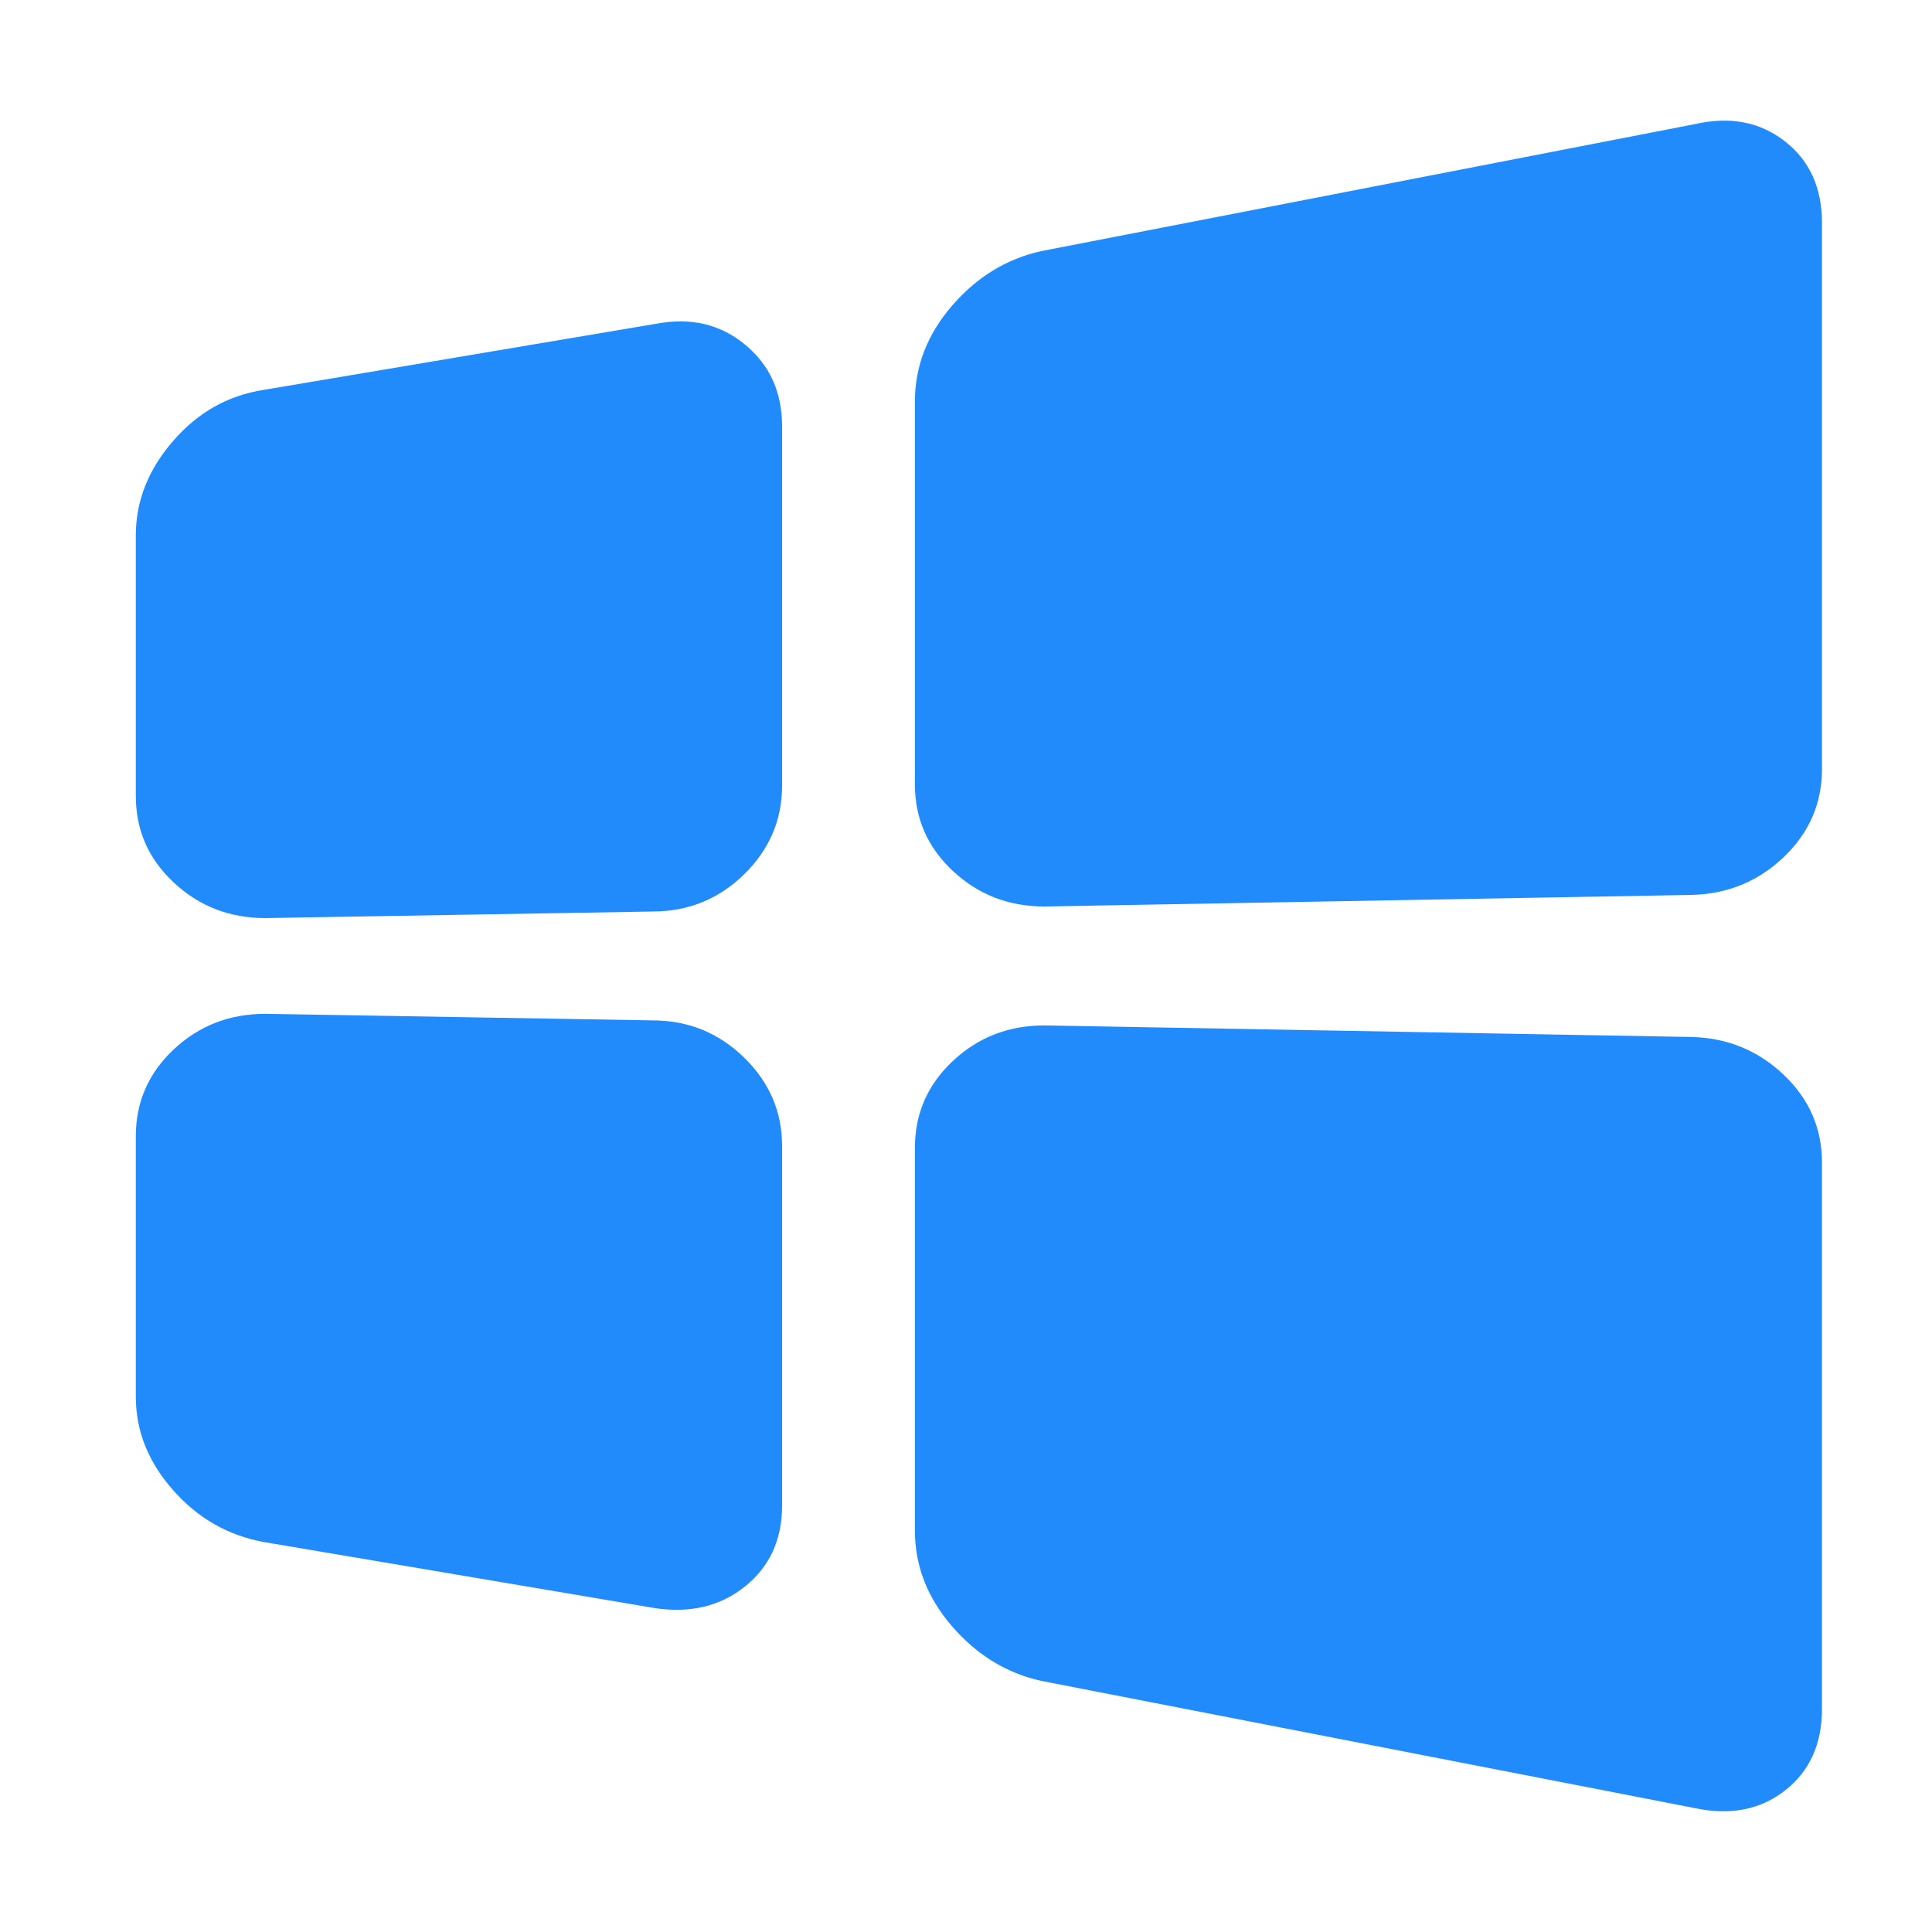
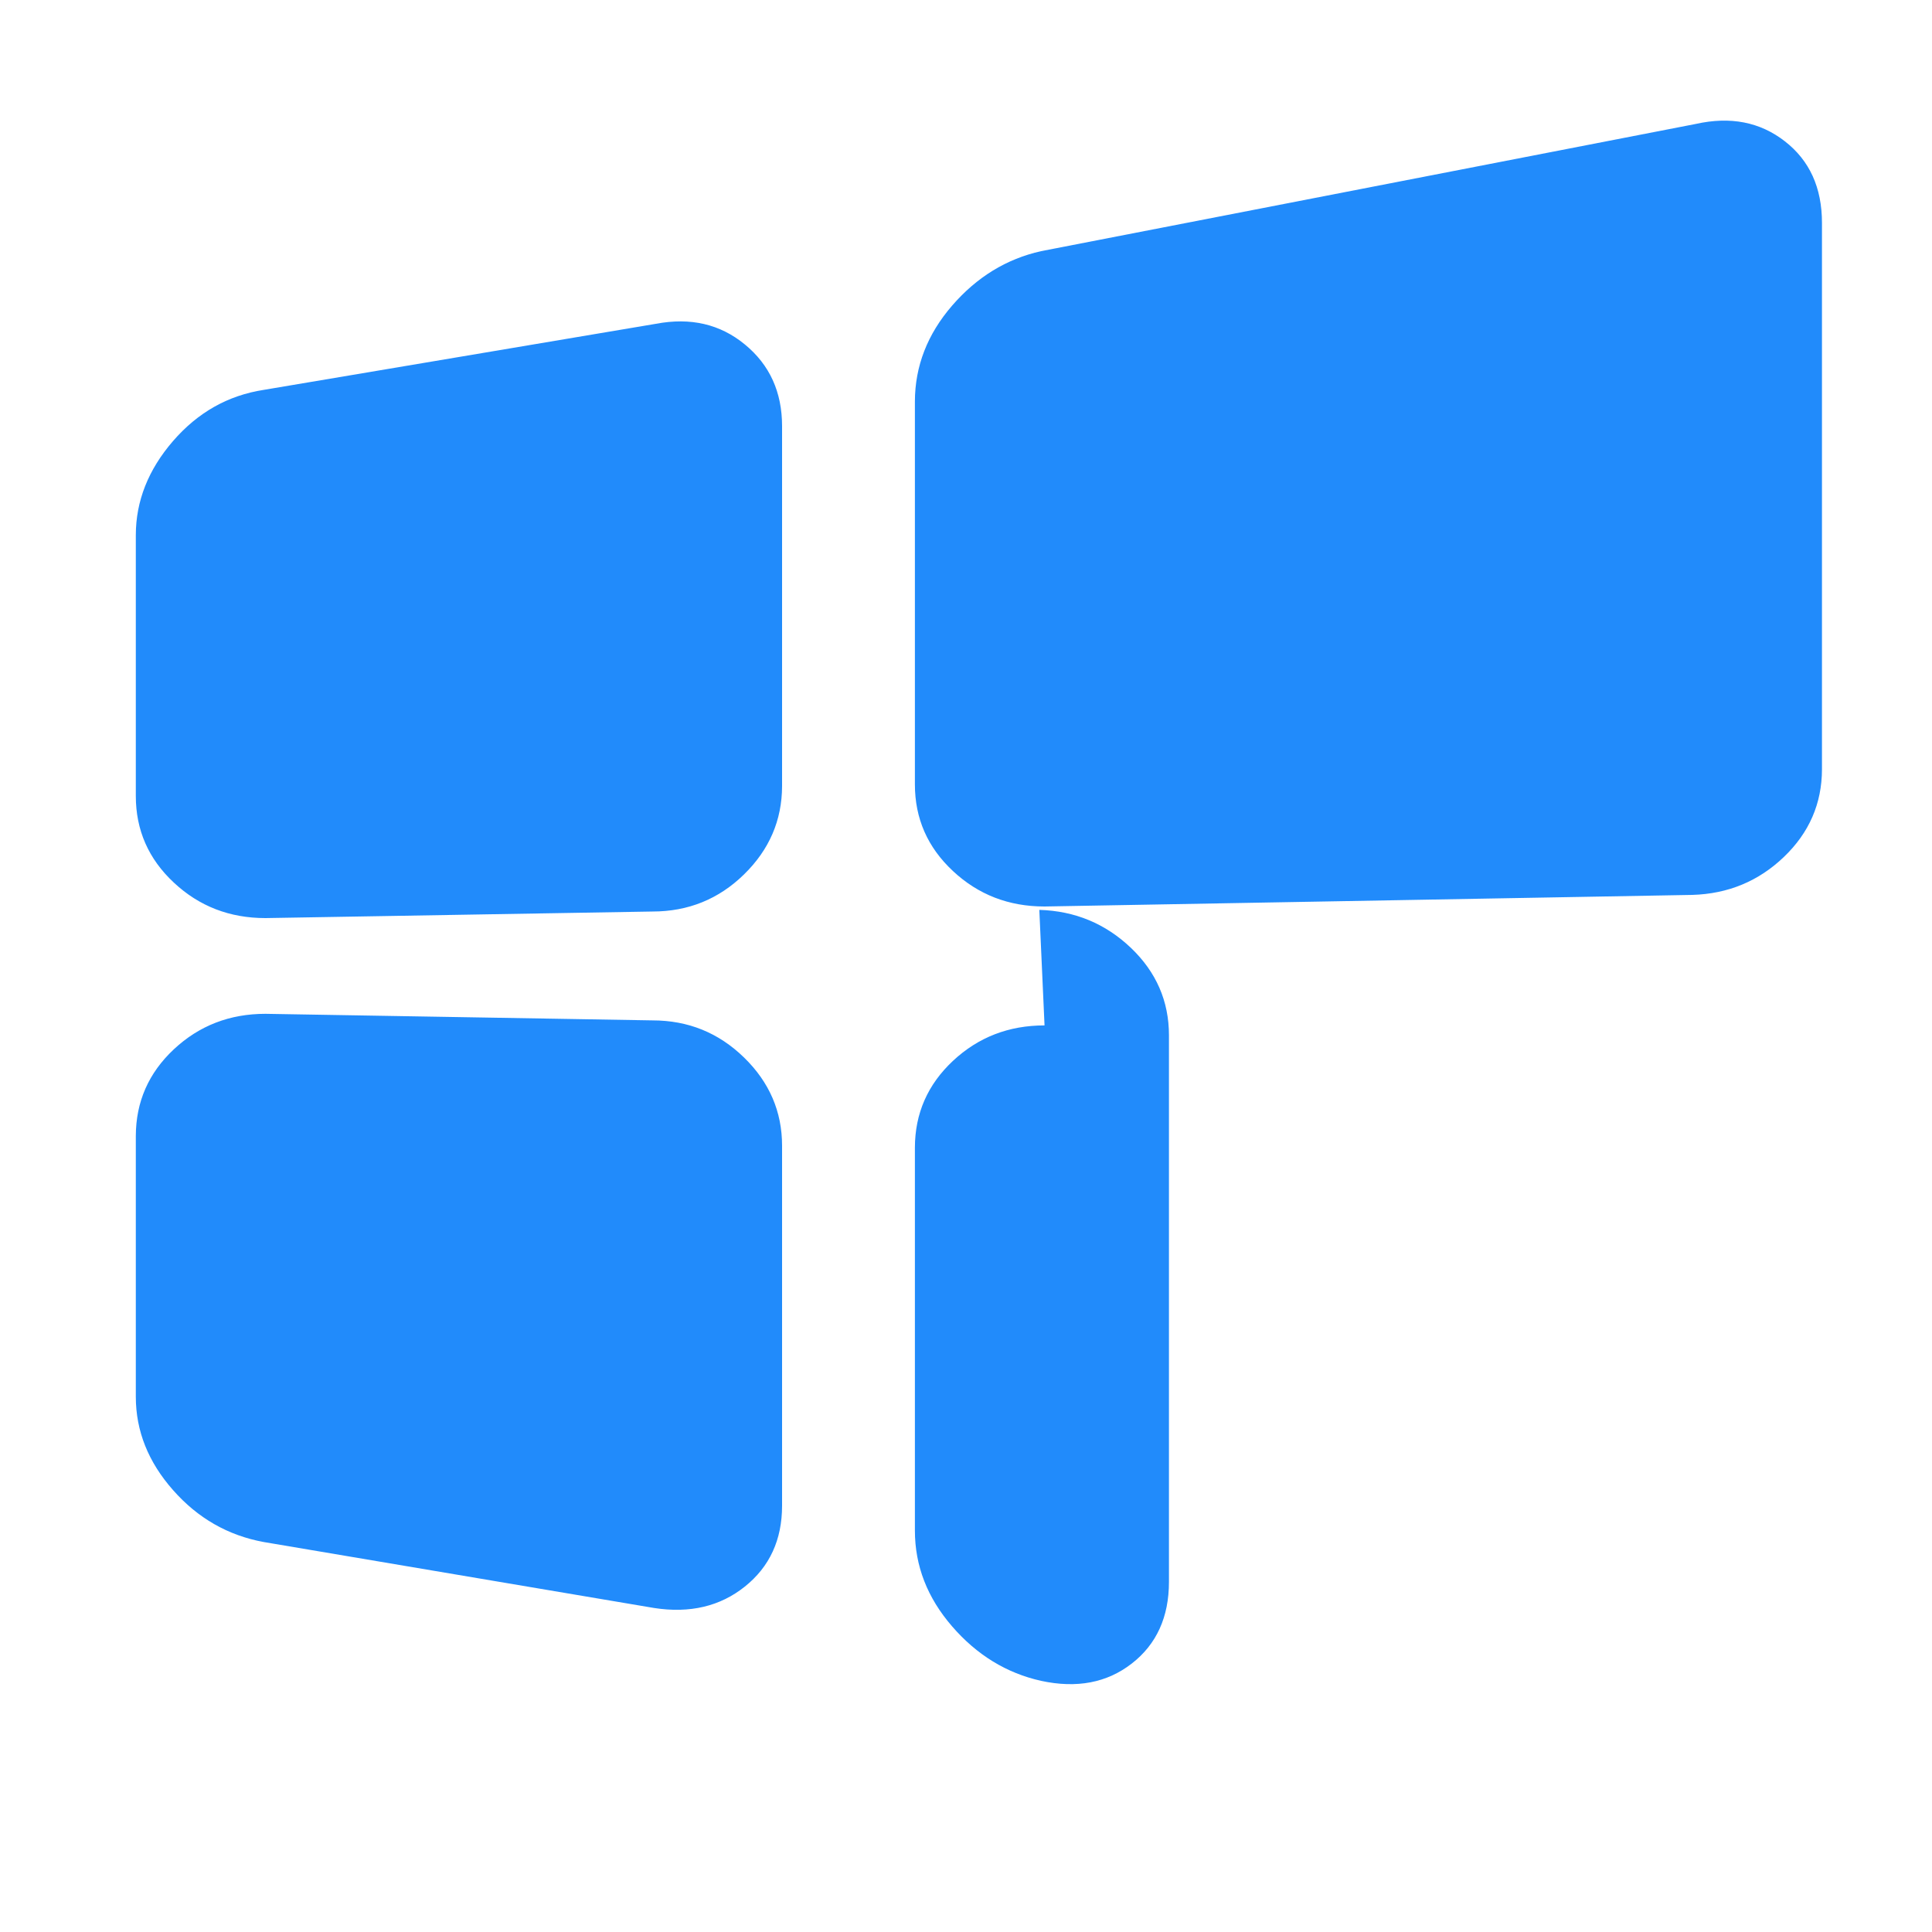
<svg xmlns="http://www.w3.org/2000/svg" fill="none" height="20" viewBox="0 0 20 20" width="20">
-   <path d="m2.73 4.036c-.37.057-.683.234-.939.53-.256.296-.385.621-.385.974v2.7c0 .353.131.652.394.897.262.245.578.367.948.367l4.006-.068c.37 0 .686-.128.948-.384.262-.256.393-.561.394-.914v-3.726c0-.353-.128-.635-.385-.846-.256-.211-.563-.282-.921-.214zm8.083 6.579c-.37 0-.686.122-.948.367-.262.245-.393.544-.394.897v3.965c0 .365.128.695.385.992.256.296.563.484.921.564l6.76 1.316c.37.08.683.02.939-.179s.385-.481.385-.846v-5.657c0-.353-.131-.655-.394-.906-.263-.25-.578-.382-.948-.393zm-8.065-.12c-.37 0-.686.122-.948.367-.262.245-.393.544-.394.897v2.7c0 .353.128.675.385.966.256.291.569.47.939.538l4.042.683c.37.057.683-.017.939-.222.256-.205.385-.484.385-.837v-3.726c0-.353-.131-.658-.394-.914s-.578-.384-.948-.384zm8.029-7.895c-.358.08-.665.268-.921.564-.256.296-.384.627-.385.991v3.965c0 .353.131.652.394.897.262.245.578.367.948.367l6.706-.12c.37-.011.686-.142.948-.393s.393-.553.394-.906v-5.657c0-.365-.128-.647-.385-.846-.256-.199-.563-.259-.921-.179z" fill="#218bfb" />
+   <path d="m2.73 4.036c-.37.057-.683.234-.939.53-.256.296-.385.621-.385.974v2.7c0 .353.131.652.394.897.262.245.578.367.948.367l4.006-.068c.37 0 .686-.128.948-.384.262-.256.393-.561.394-.914v-3.726c0-.353-.128-.635-.385-.846-.256-.211-.563-.282-.921-.214zm8.083 6.579c-.37 0-.686.122-.948.367-.262.245-.393.544-.394.897v3.965c0 .365.128.695.385.992.256.296.563.484.921.564c.37.08.683.02.939-.179s.385-.481.385-.846v-5.657c0-.353-.131-.655-.394-.906-.263-.25-.578-.382-.948-.393zm-8.065-.12c-.37 0-.686.122-.948.367-.262.245-.393.544-.394.897v2.7c0 .353.128.675.385.966.256.291.569.47.939.538l4.042.683c.37.057.683-.017.939-.222.256-.205.385-.484.385-.837v-3.726c0-.353-.131-.658-.394-.914s-.578-.384-.948-.384zm8.029-7.895c-.358.08-.665.268-.921.564-.256.296-.384.627-.385.991v3.965c0 .353.131.652.394.897.262.245.578.367.948.367l6.706-.12c.37-.011.686-.142.948-.393s.393-.553.394-.906v-5.657c0-.365-.128-.647-.385-.846-.256-.199-.563-.259-.921-.179z" fill="#218bfb" />
</svg>